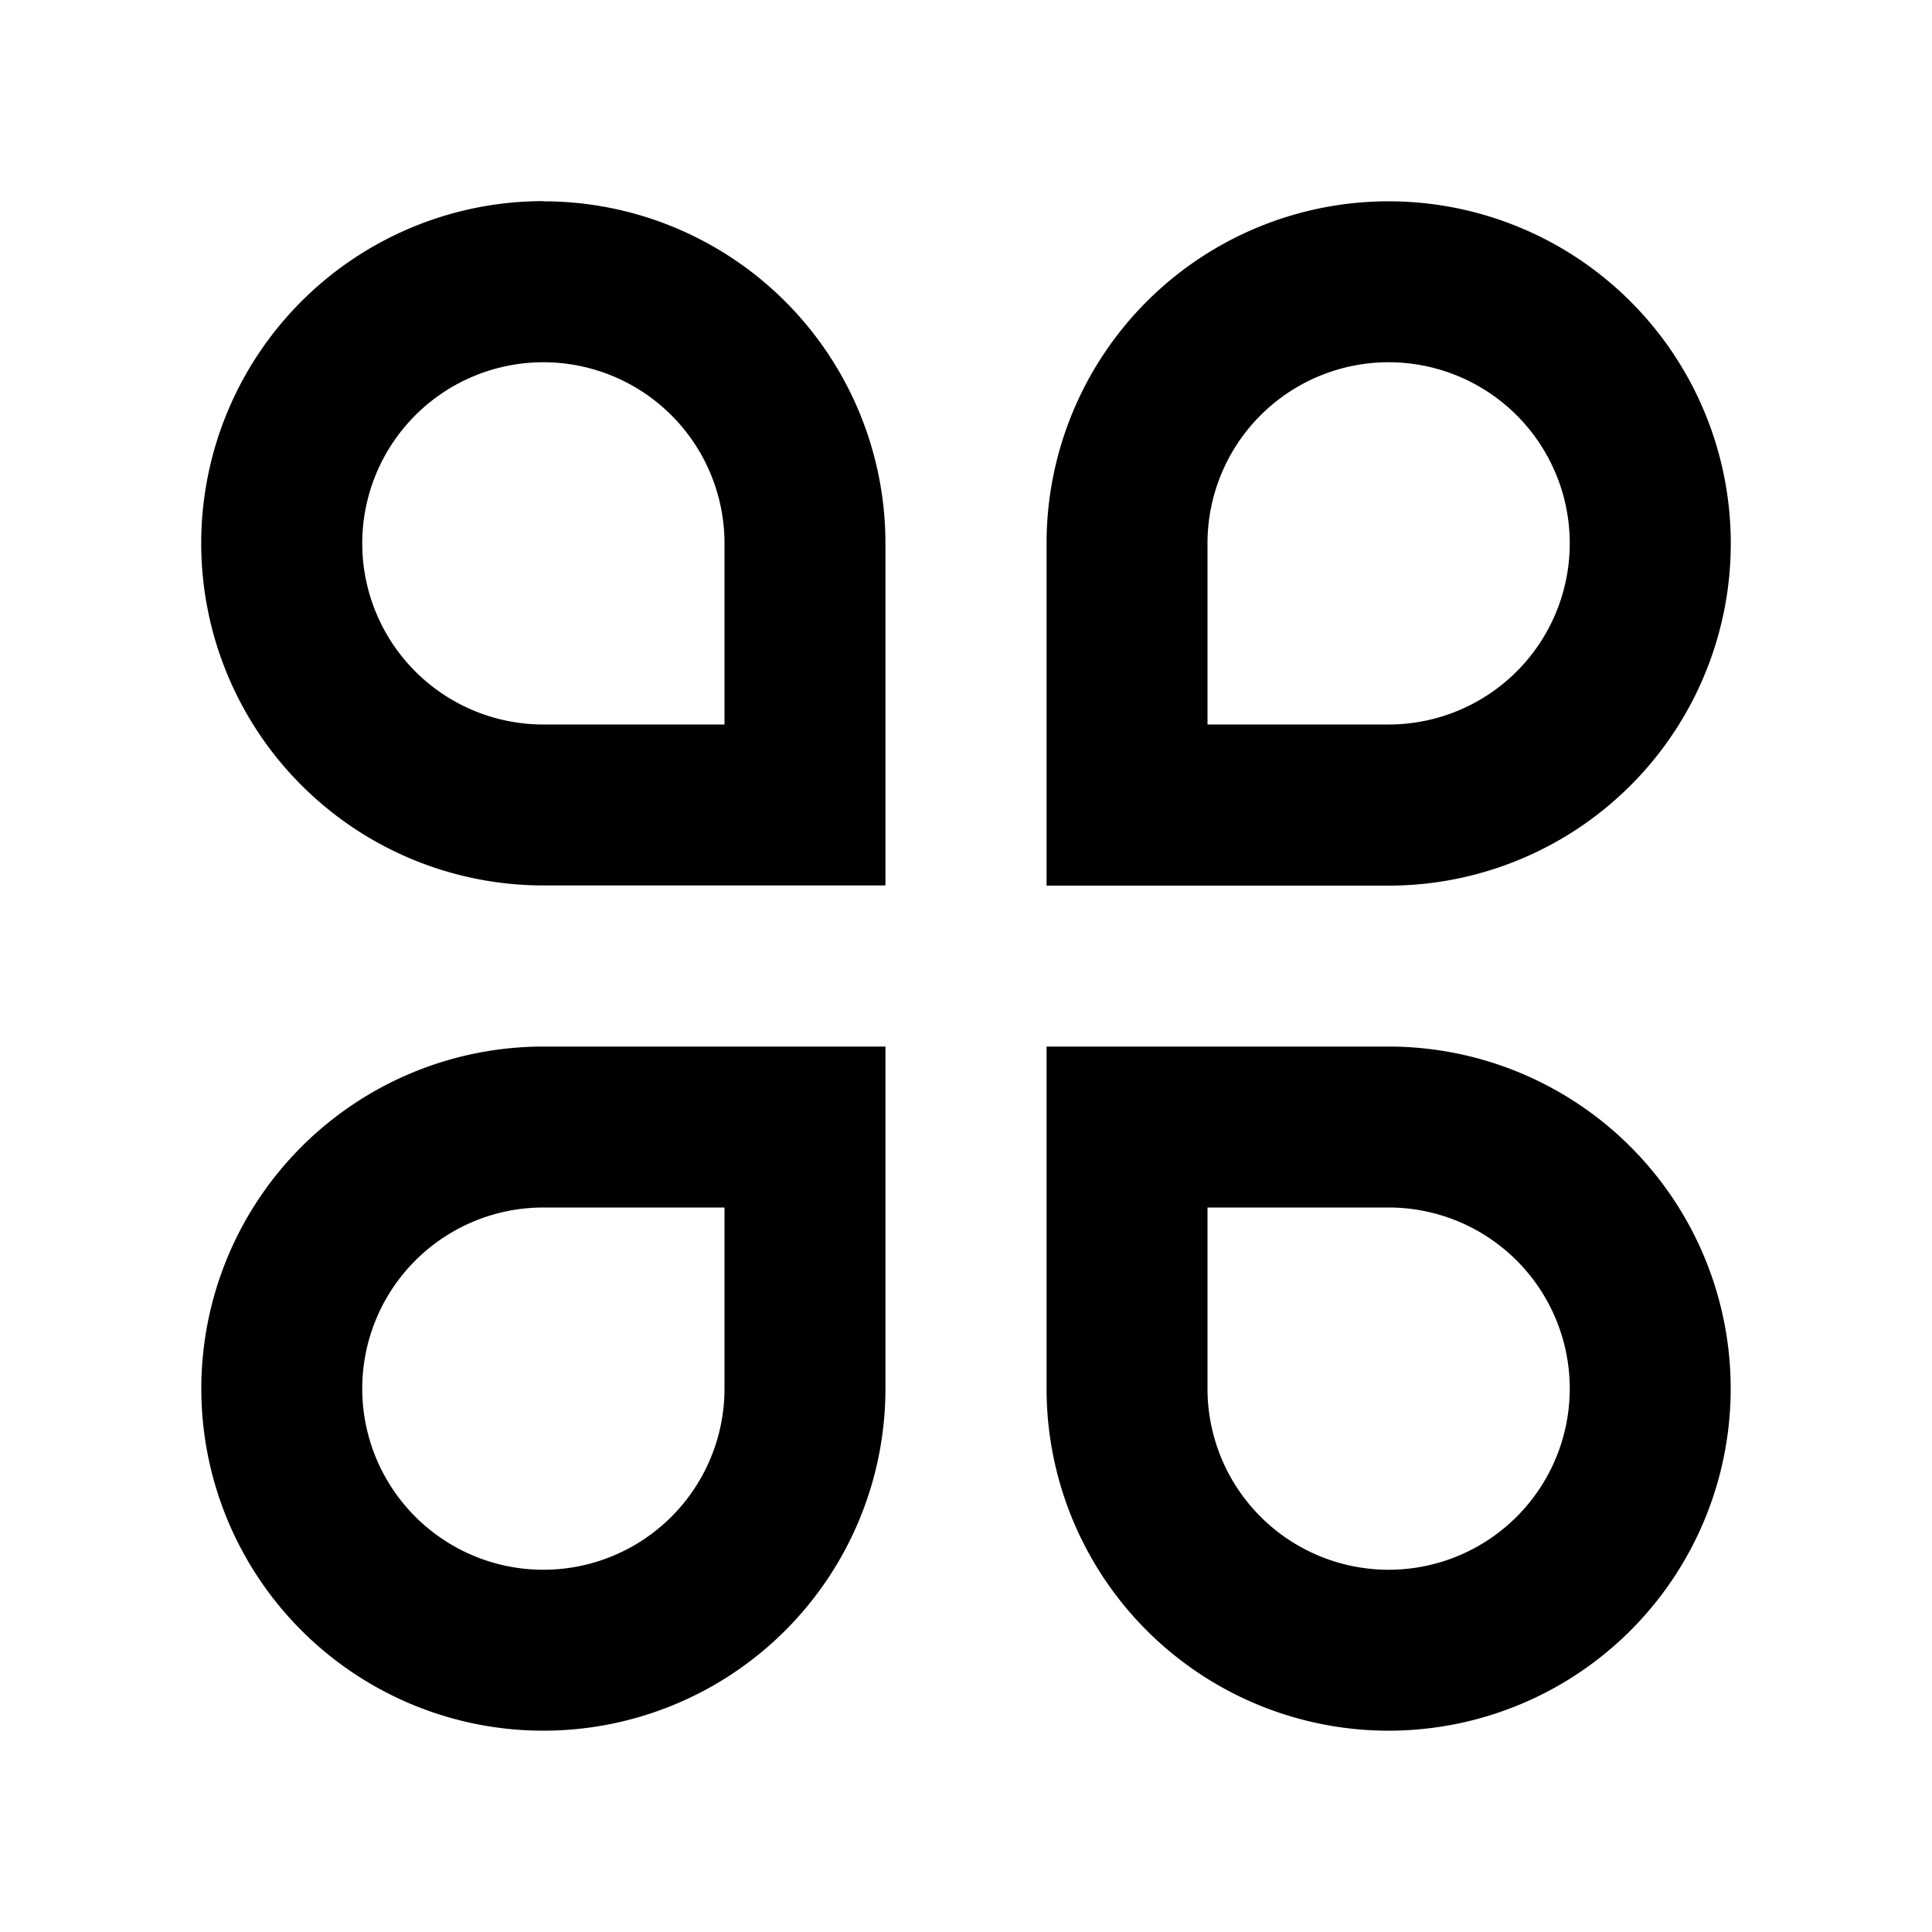
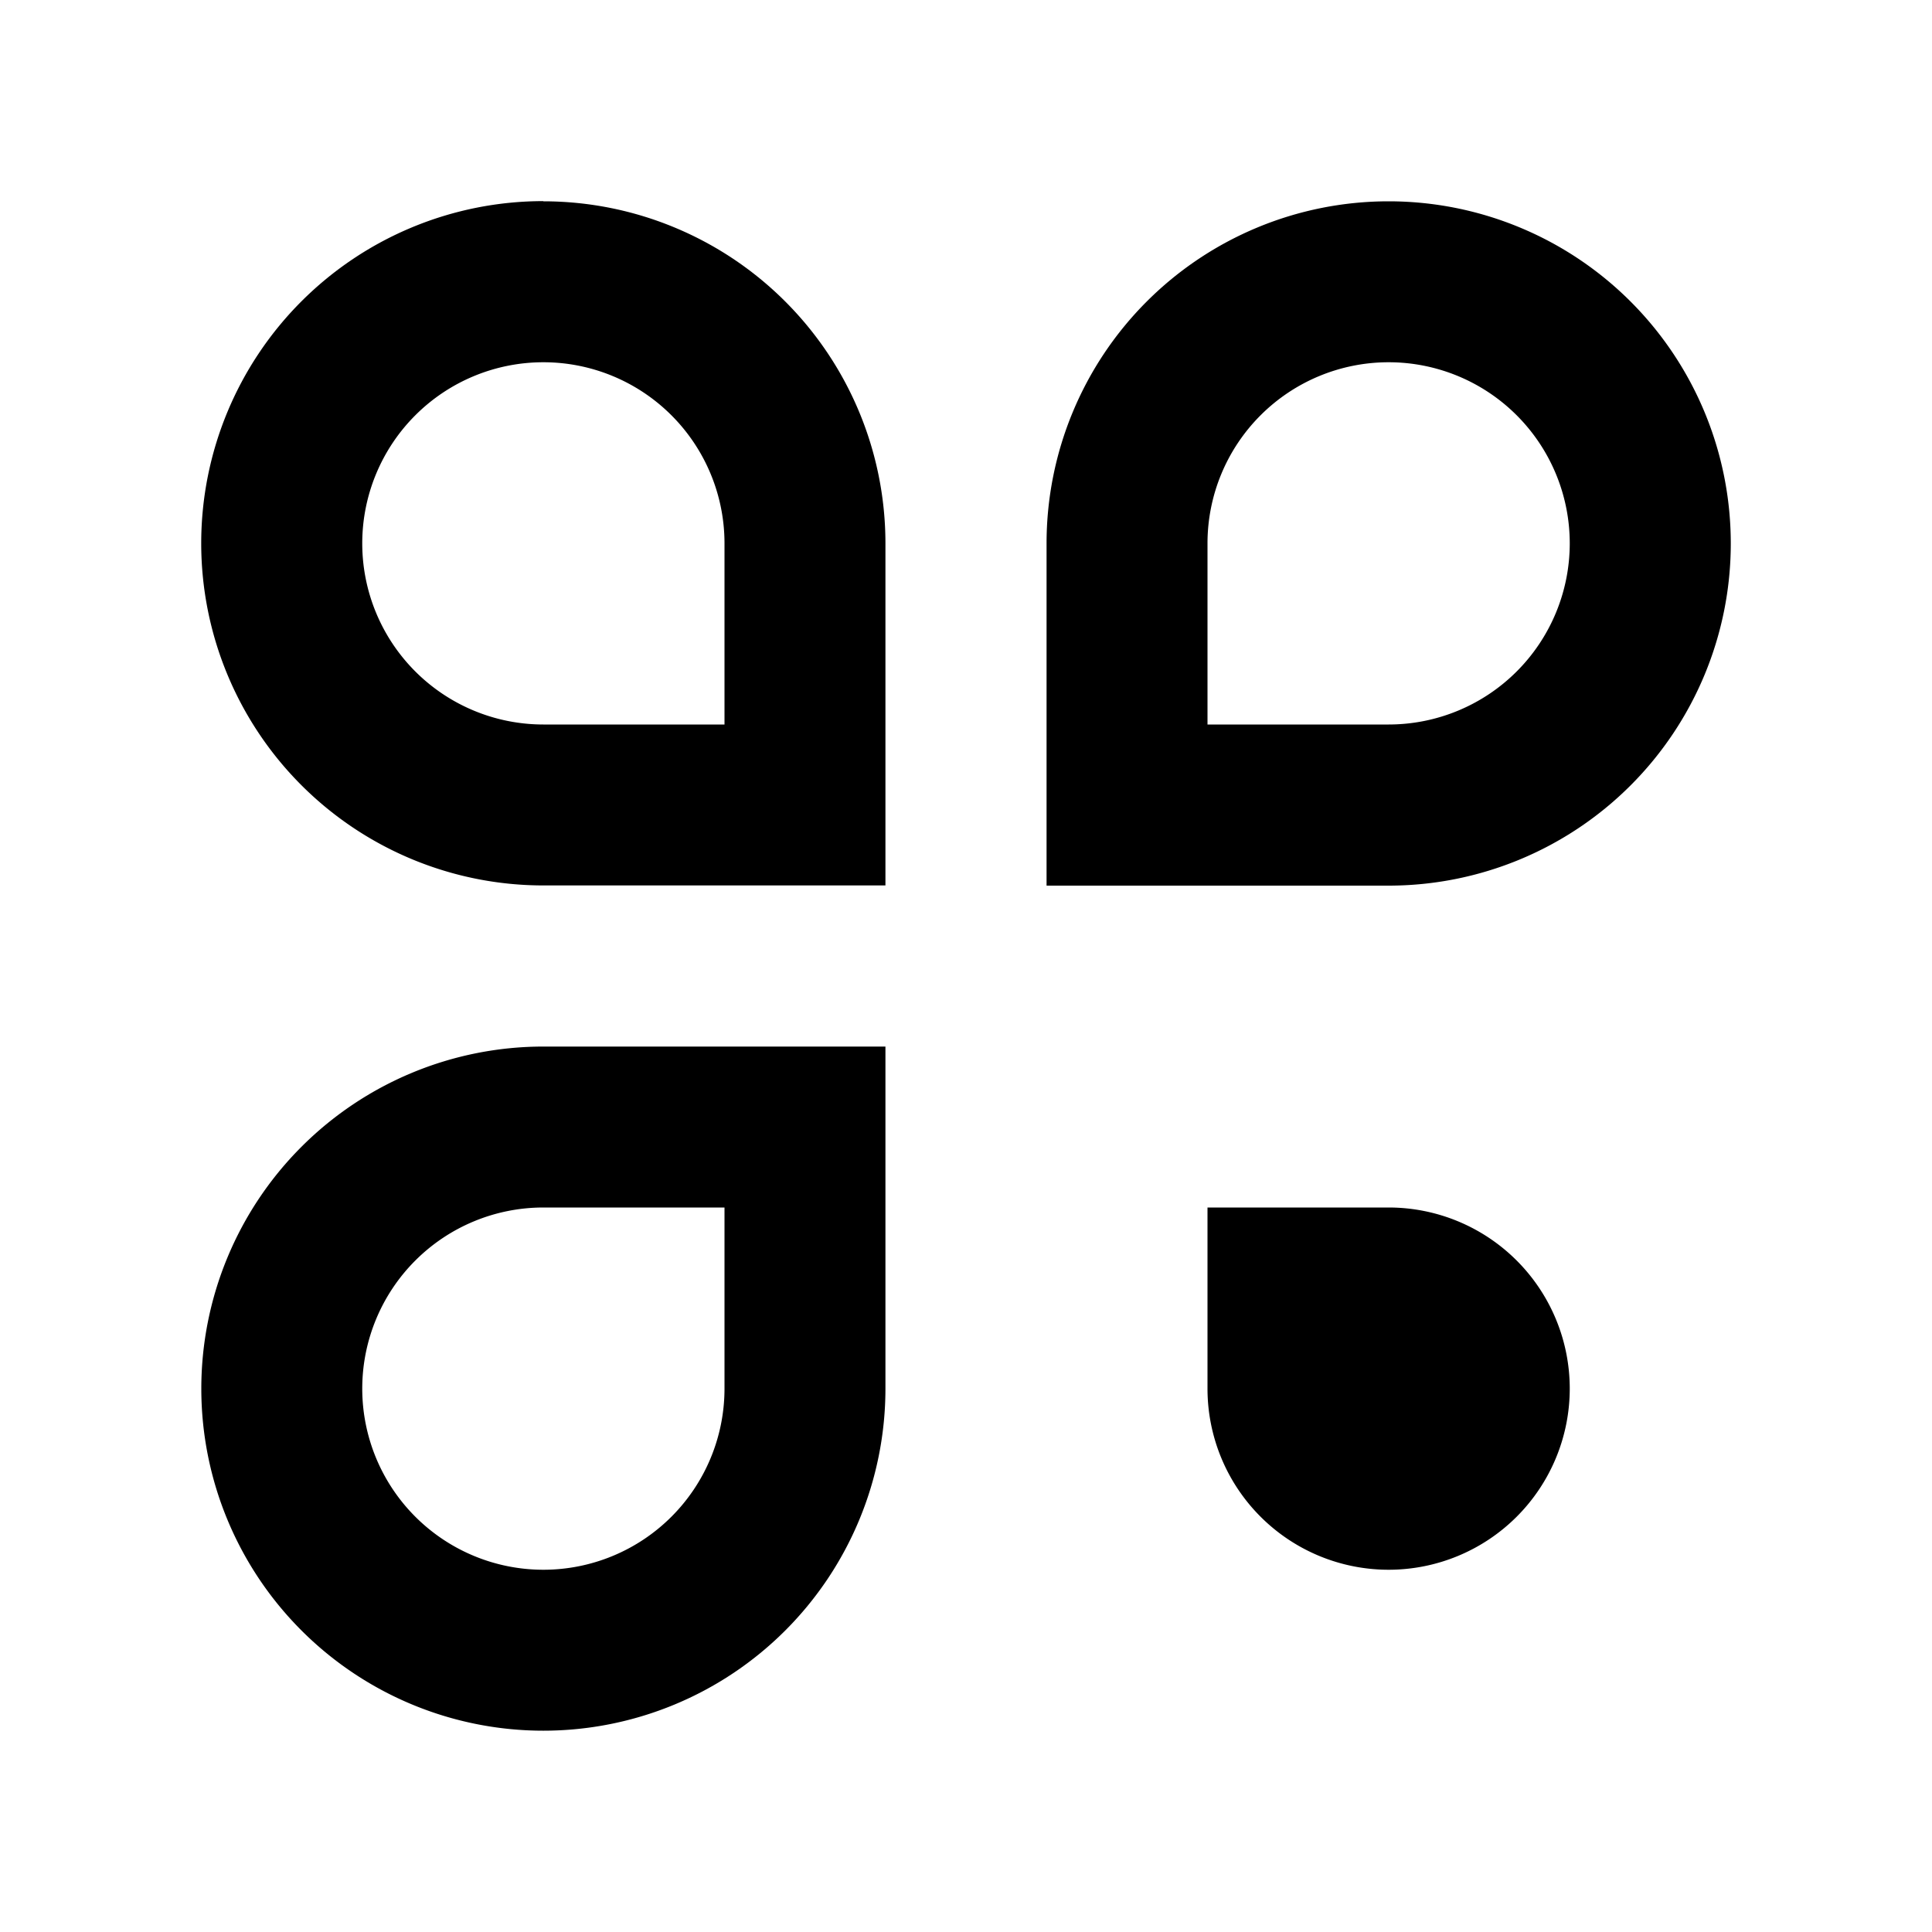
<svg xmlns="http://www.w3.org/2000/svg" viewBox="0 0 1024 1024" version="1.1">
-   <path d="M288 106.7A181.3 181.3 0 0 1 469.3 288V469.3H288a181.3 181.3 0 1 1 0-362.7zM384 384V288A96 96 0 1 0 288 384H384z m-96 170.7H469.3v181.3A181.3 181.3 0 1 1 288 554.7z m0 85.3A96 96 0 1 0 384 736V640H288z m448-533.3a181.3 181.3 0 1 1 0 362.7H554.7V288a181.3 181.3 0 0 1 181.3-181.3z m0 277.3A96 96 0 1 0 640 288V384h96zM554.7 554.7h181.3A181.3 181.3 0 1 1 554.7 736V554.7z m85.3 85.3v96A96 96 0 1 0 736 640H640z" p-id="3713" />
+   <path d="M288 106.7A181.3 181.3 0 0 1 469.3 288V469.3H288a181.3 181.3 0 1 1 0-362.7zM384 384V288A96 96 0 1 0 288 384H384z m-96 170.7H469.3v181.3A181.3 181.3 0 1 1 288 554.7z m0 85.3A96 96 0 1 0 384 736V640H288z m448-533.3a181.3 181.3 0 1 1 0 362.7H554.7V288a181.3 181.3 0 0 1 181.3-181.3z m0 277.3A96 96 0 1 0 640 288V384h96zM554.7 554.7h181.3V554.7z m85.3 85.3v96A96 96 0 1 0 736 640H640z" p-id="3713" />
</svg>